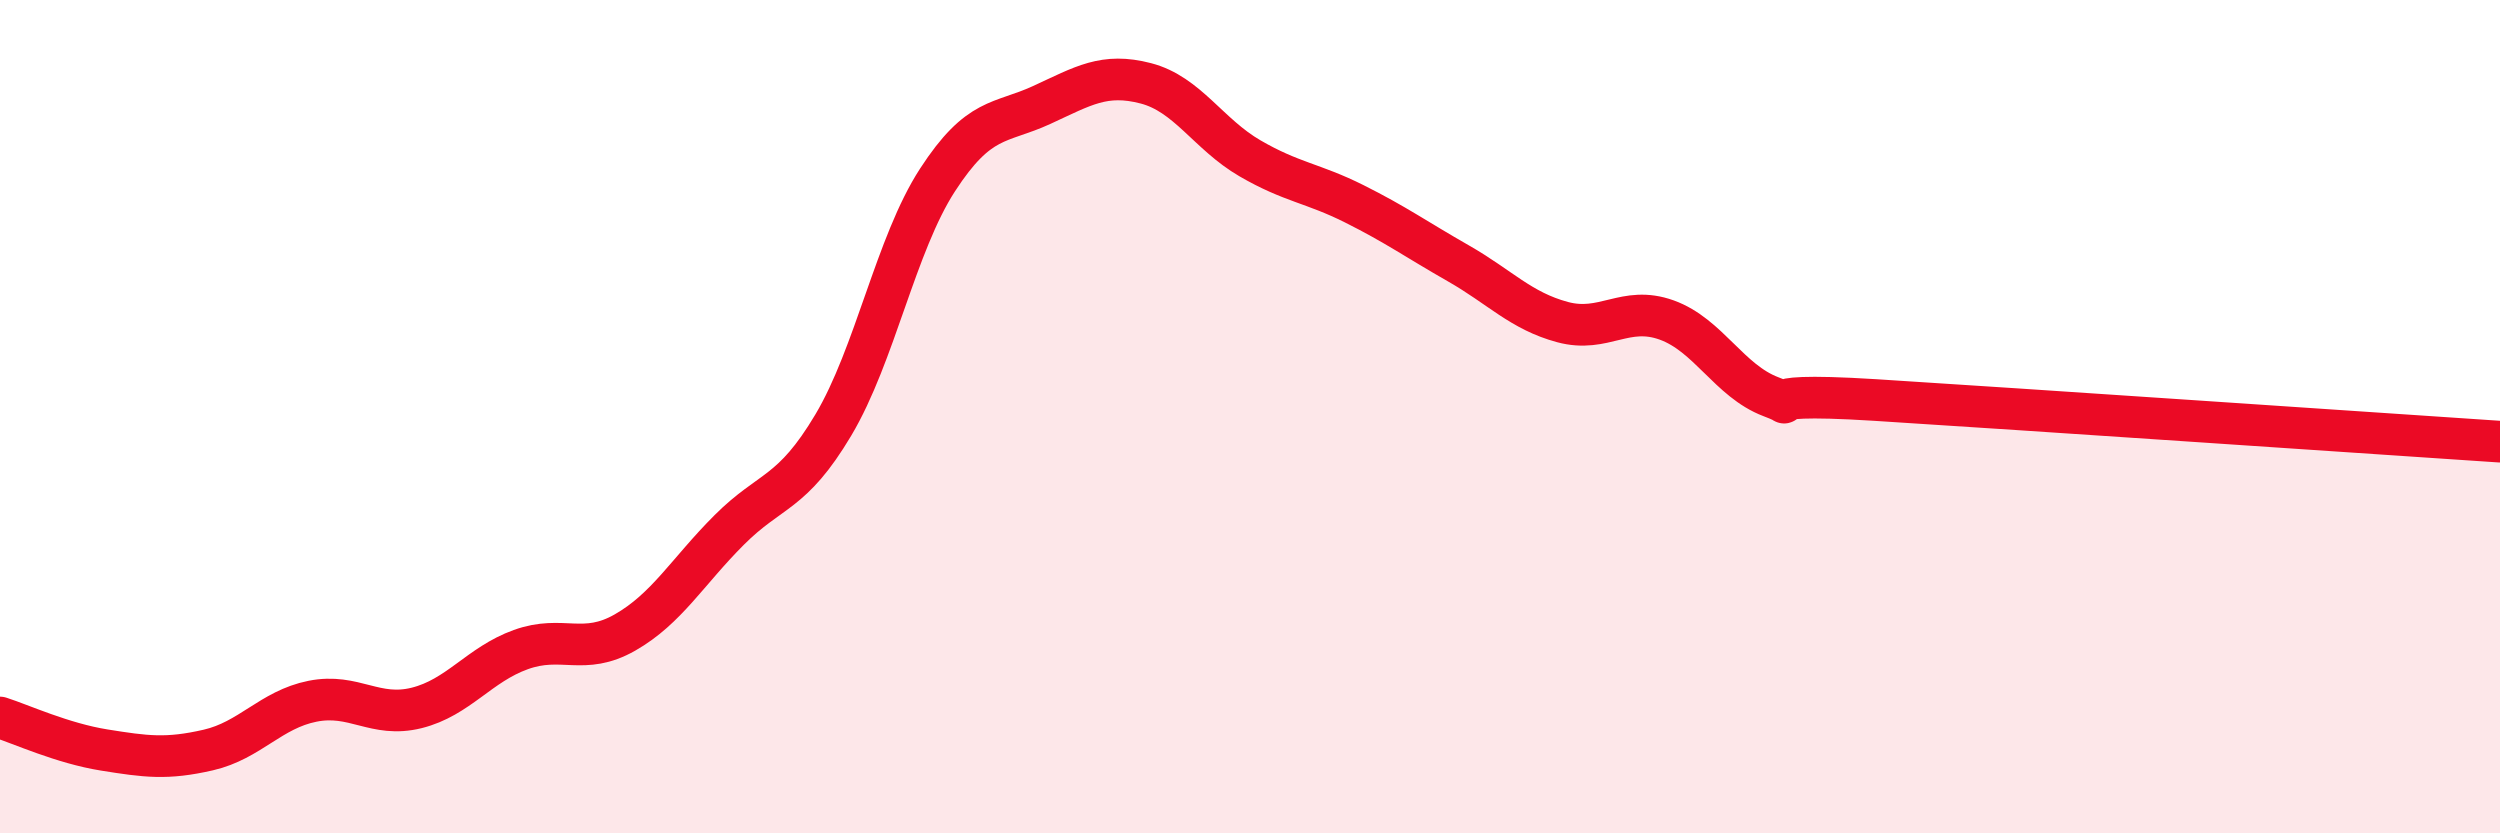
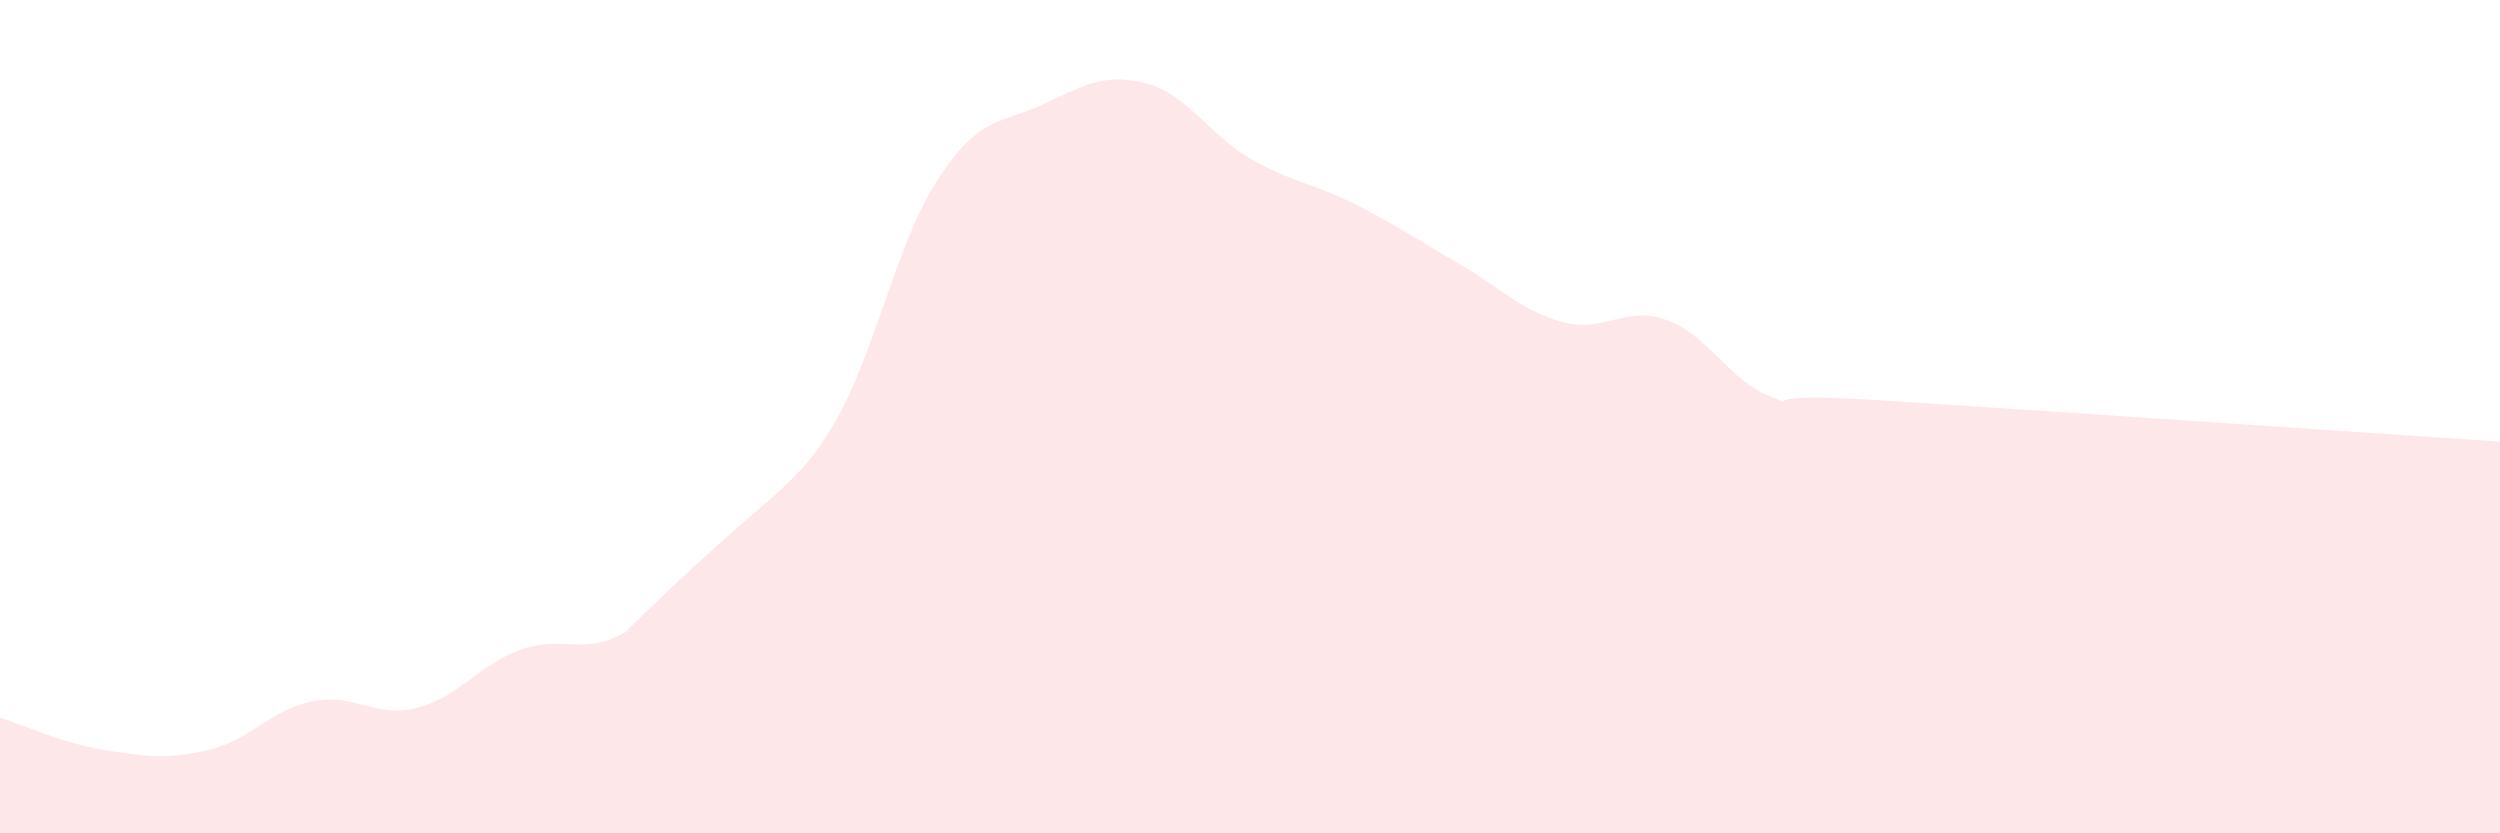
<svg xmlns="http://www.w3.org/2000/svg" width="60" height="20" viewBox="0 0 60 20">
-   <path d="M 0,17.22 C 0.5,17.38 1.5,17.84 2.5,18 C 3.5,18.16 4,18.23 5,18 C 6,17.77 6.5,17.03 7.5,16.83 C 8.5,16.63 9,17.24 10,16.99 C 11,16.74 11.5,15.95 12.5,15.59 C 13.5,15.23 14,15.75 15,15.18 C 16,14.61 16.5,13.72 17.5,12.72 C 18.5,11.72 19,11.88 20,10.2 C 21,8.52 21.5,5.86 22.5,4.32 C 23.5,2.78 24,2.98 25,2.52 C 26,2.06 26.5,1.74 27.5,2 C 28.5,2.26 29,3.22 30,3.8 C 31,4.38 31.5,4.39 32.5,4.89 C 33.5,5.39 34,5.75 35,6.32 C 36,6.89 36.5,7.46 37.5,7.73 C 38.5,8 39,7.32 40,7.68 C 41,8.04 41.5,9.14 42.5,9.52 C 43.5,9.9 41.5,9.38 45,9.6 C 48.5,9.82 57,10.4 60,10.6L60 20L0 20Z" fill="#EB0A25" opacity="0.1" stroke-linecap="round" stroke-linejoin="round" />
-   <path d="M 0,17.22 C 0.5,17.38 1.5,17.84 2.5,18 C 3.5,18.16 4,18.23 5,18 C 6,17.77 6.5,17.03 7.5,16.83 C 8.5,16.63 9,17.24 10,16.99 C 11,16.74 11.5,15.95 12.5,15.59 C 13.5,15.23 14,15.75 15,15.18 C 16,14.61 16.5,13.72 17.5,12.72 C 18.5,11.72 19,11.88 20,10.2 C 21,8.52 21.5,5.86 22.5,4.32 C 23.5,2.78 24,2.98 25,2.52 C 26,2.06 26.5,1.74 27.5,2 C 28.5,2.26 29,3.22 30,3.8 C 31,4.38 31.5,4.39 32.5,4.89 C 33.5,5.39 34,5.75 35,6.32 C 36,6.89 36.5,7.46 37.5,7.73 C 38.5,8 39,7.32 40,7.68 C 41,8.04 41.5,9.14 42.5,9.52 C 43.5,9.9 41.5,9.38 45,9.6 C 48.5,9.82 57,10.4 60,10.6" stroke="#EB0A25" stroke-width="1" fill="none" stroke-linecap="round" stroke-linejoin="round" />
+   <path d="M 0,17.22 C 0.5,17.38 1.5,17.84 2.5,18 C 3.5,18.16 4,18.23 5,18 C 6,17.77 6.5,17.03 7.5,16.83 C 8.5,16.63 9,17.24 10,16.99 C 11,16.74 11.5,15.95 12.5,15.59 C 13.5,15.23 14,15.75 15,15.18 C 18.5,11.72 19,11.88 20,10.2 C 21,8.52 21.5,5.86 22.5,4.32 C 23.5,2.78 24,2.98 25,2.52 C 26,2.06 26.5,1.74 27.5,2 C 28.5,2.26 29,3.22 30,3.8 C 31,4.38 31.5,4.39 32.5,4.89 C 33.5,5.39 34,5.75 35,6.32 C 36,6.89 36.5,7.46 37.5,7.73 C 38.5,8 39,7.32 40,7.68 C 41,8.04 41.5,9.14 42.5,9.52 C 43.5,9.9 41.5,9.38 45,9.6 C 48.5,9.82 57,10.4 60,10.6L60 20L0 20Z" fill="#EB0A25" opacity="0.1" stroke-linecap="round" stroke-linejoin="round" />
</svg>